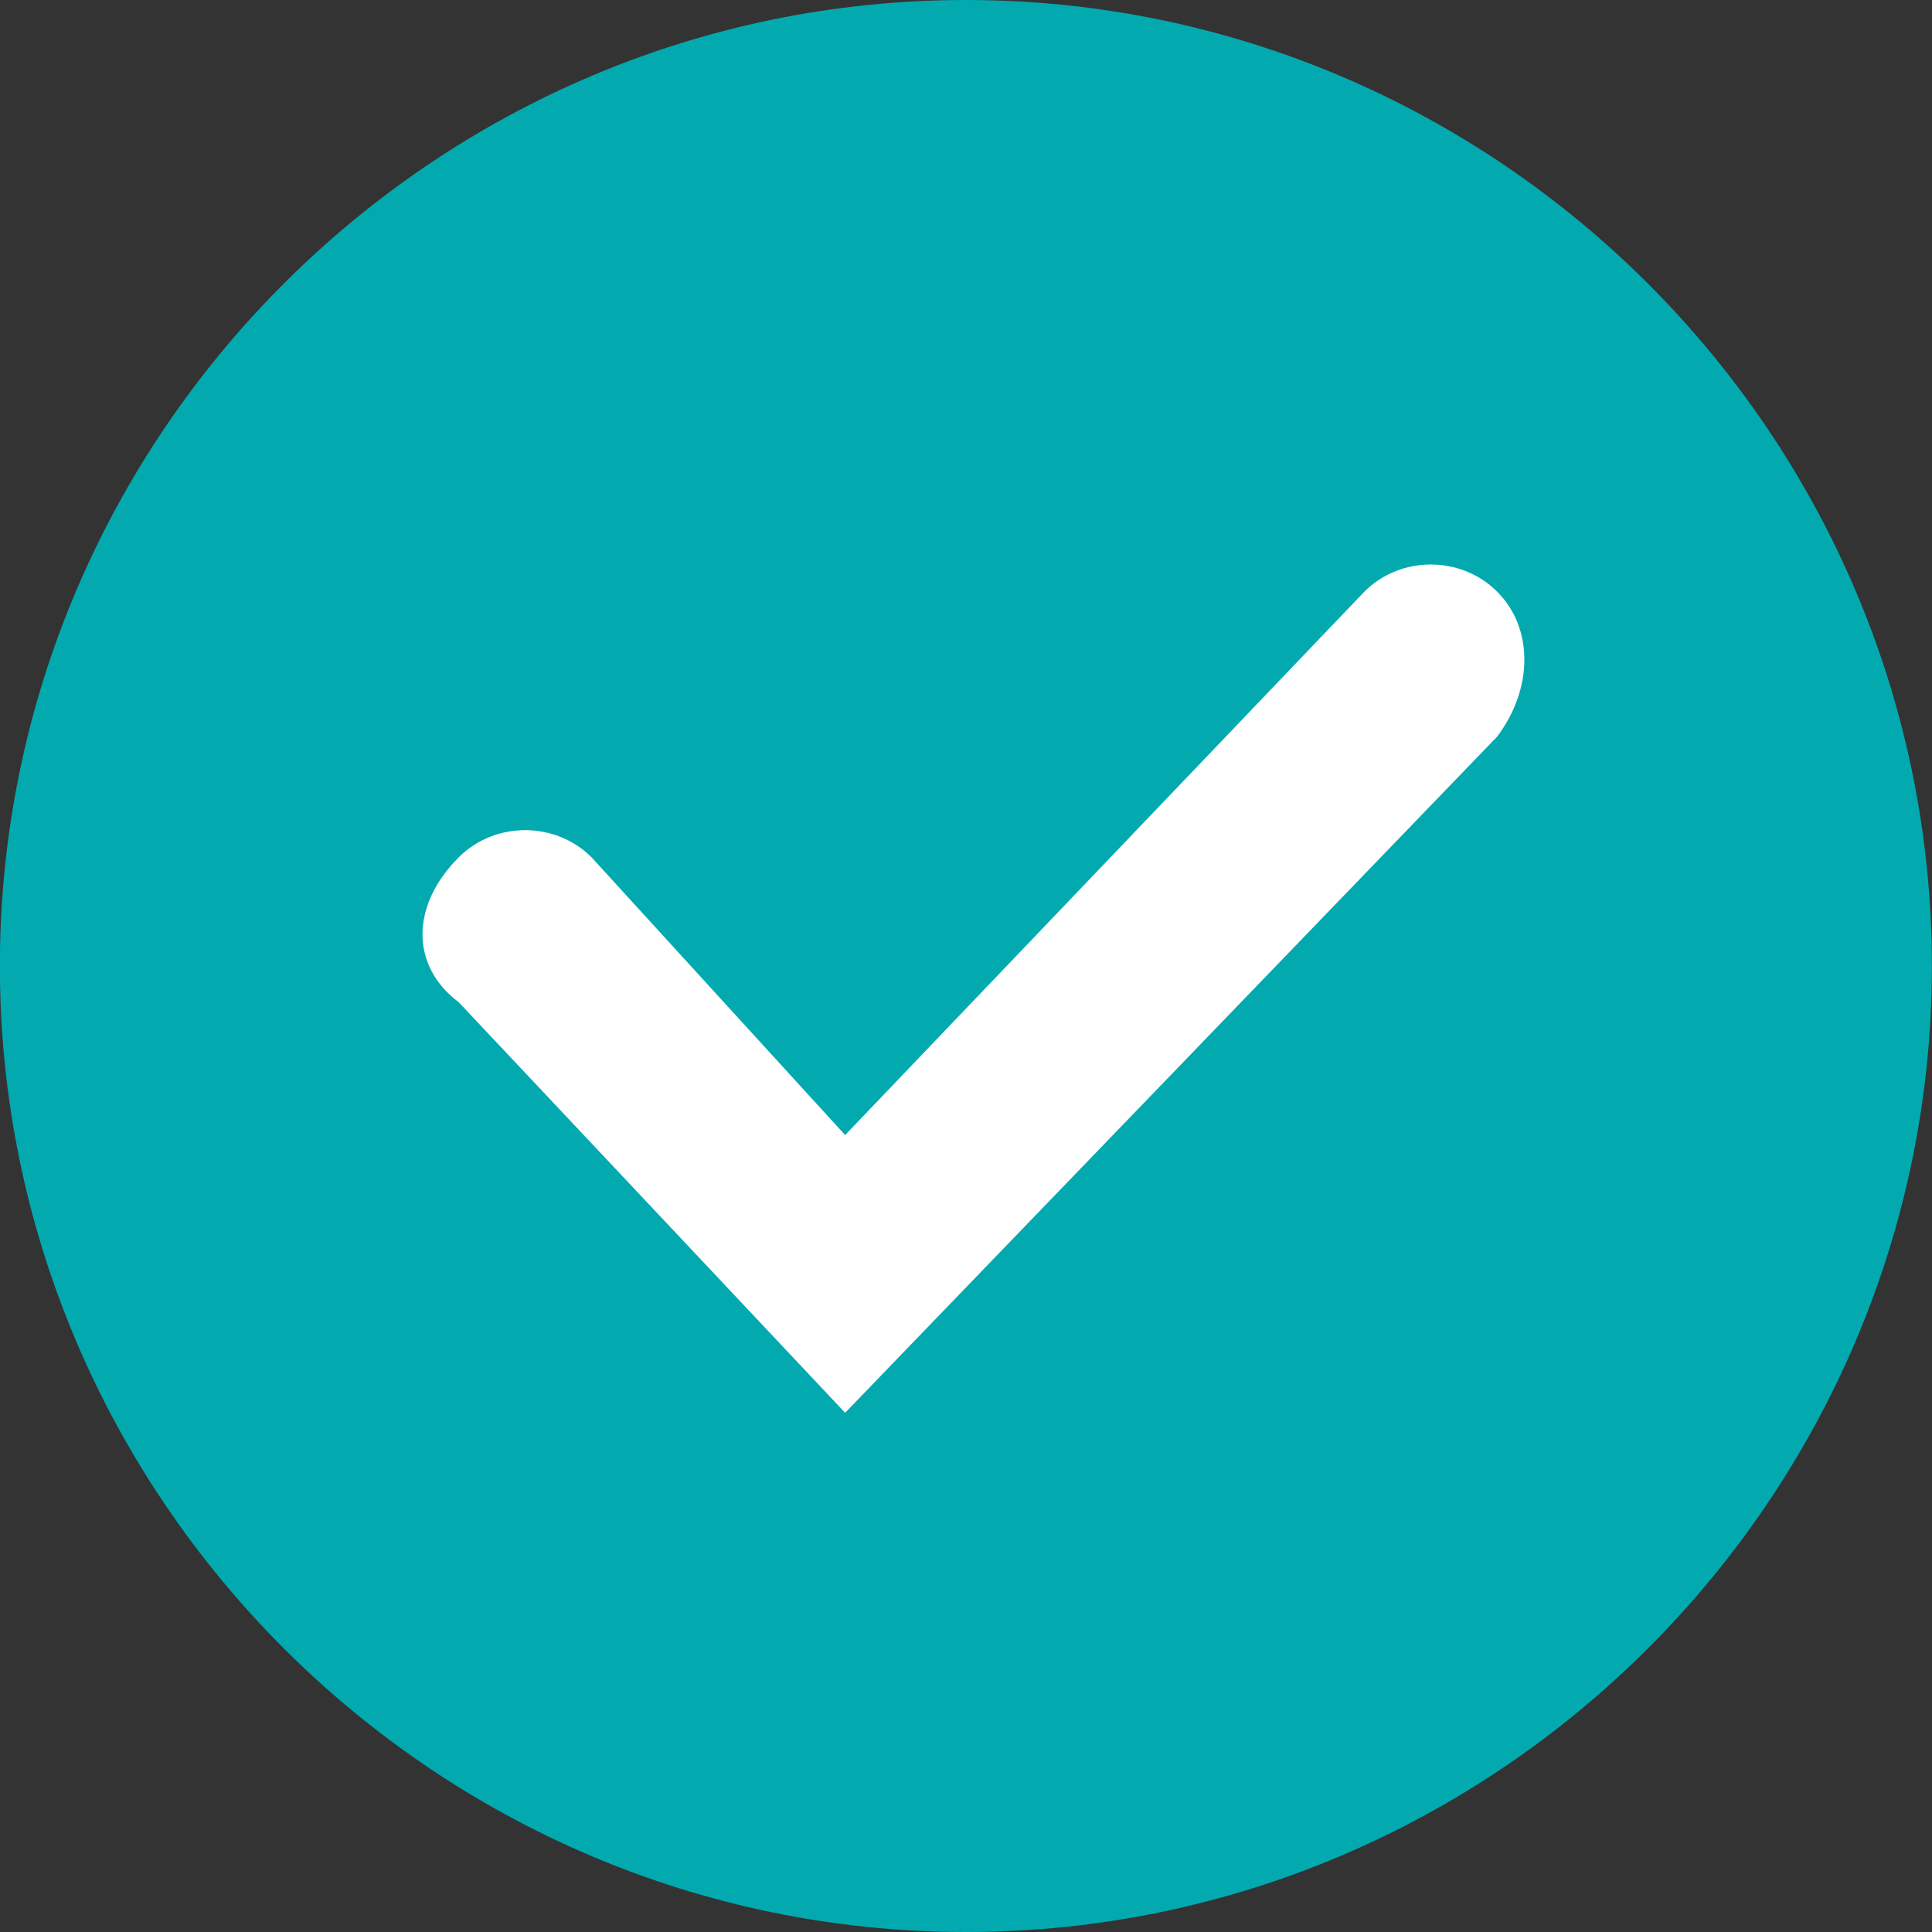
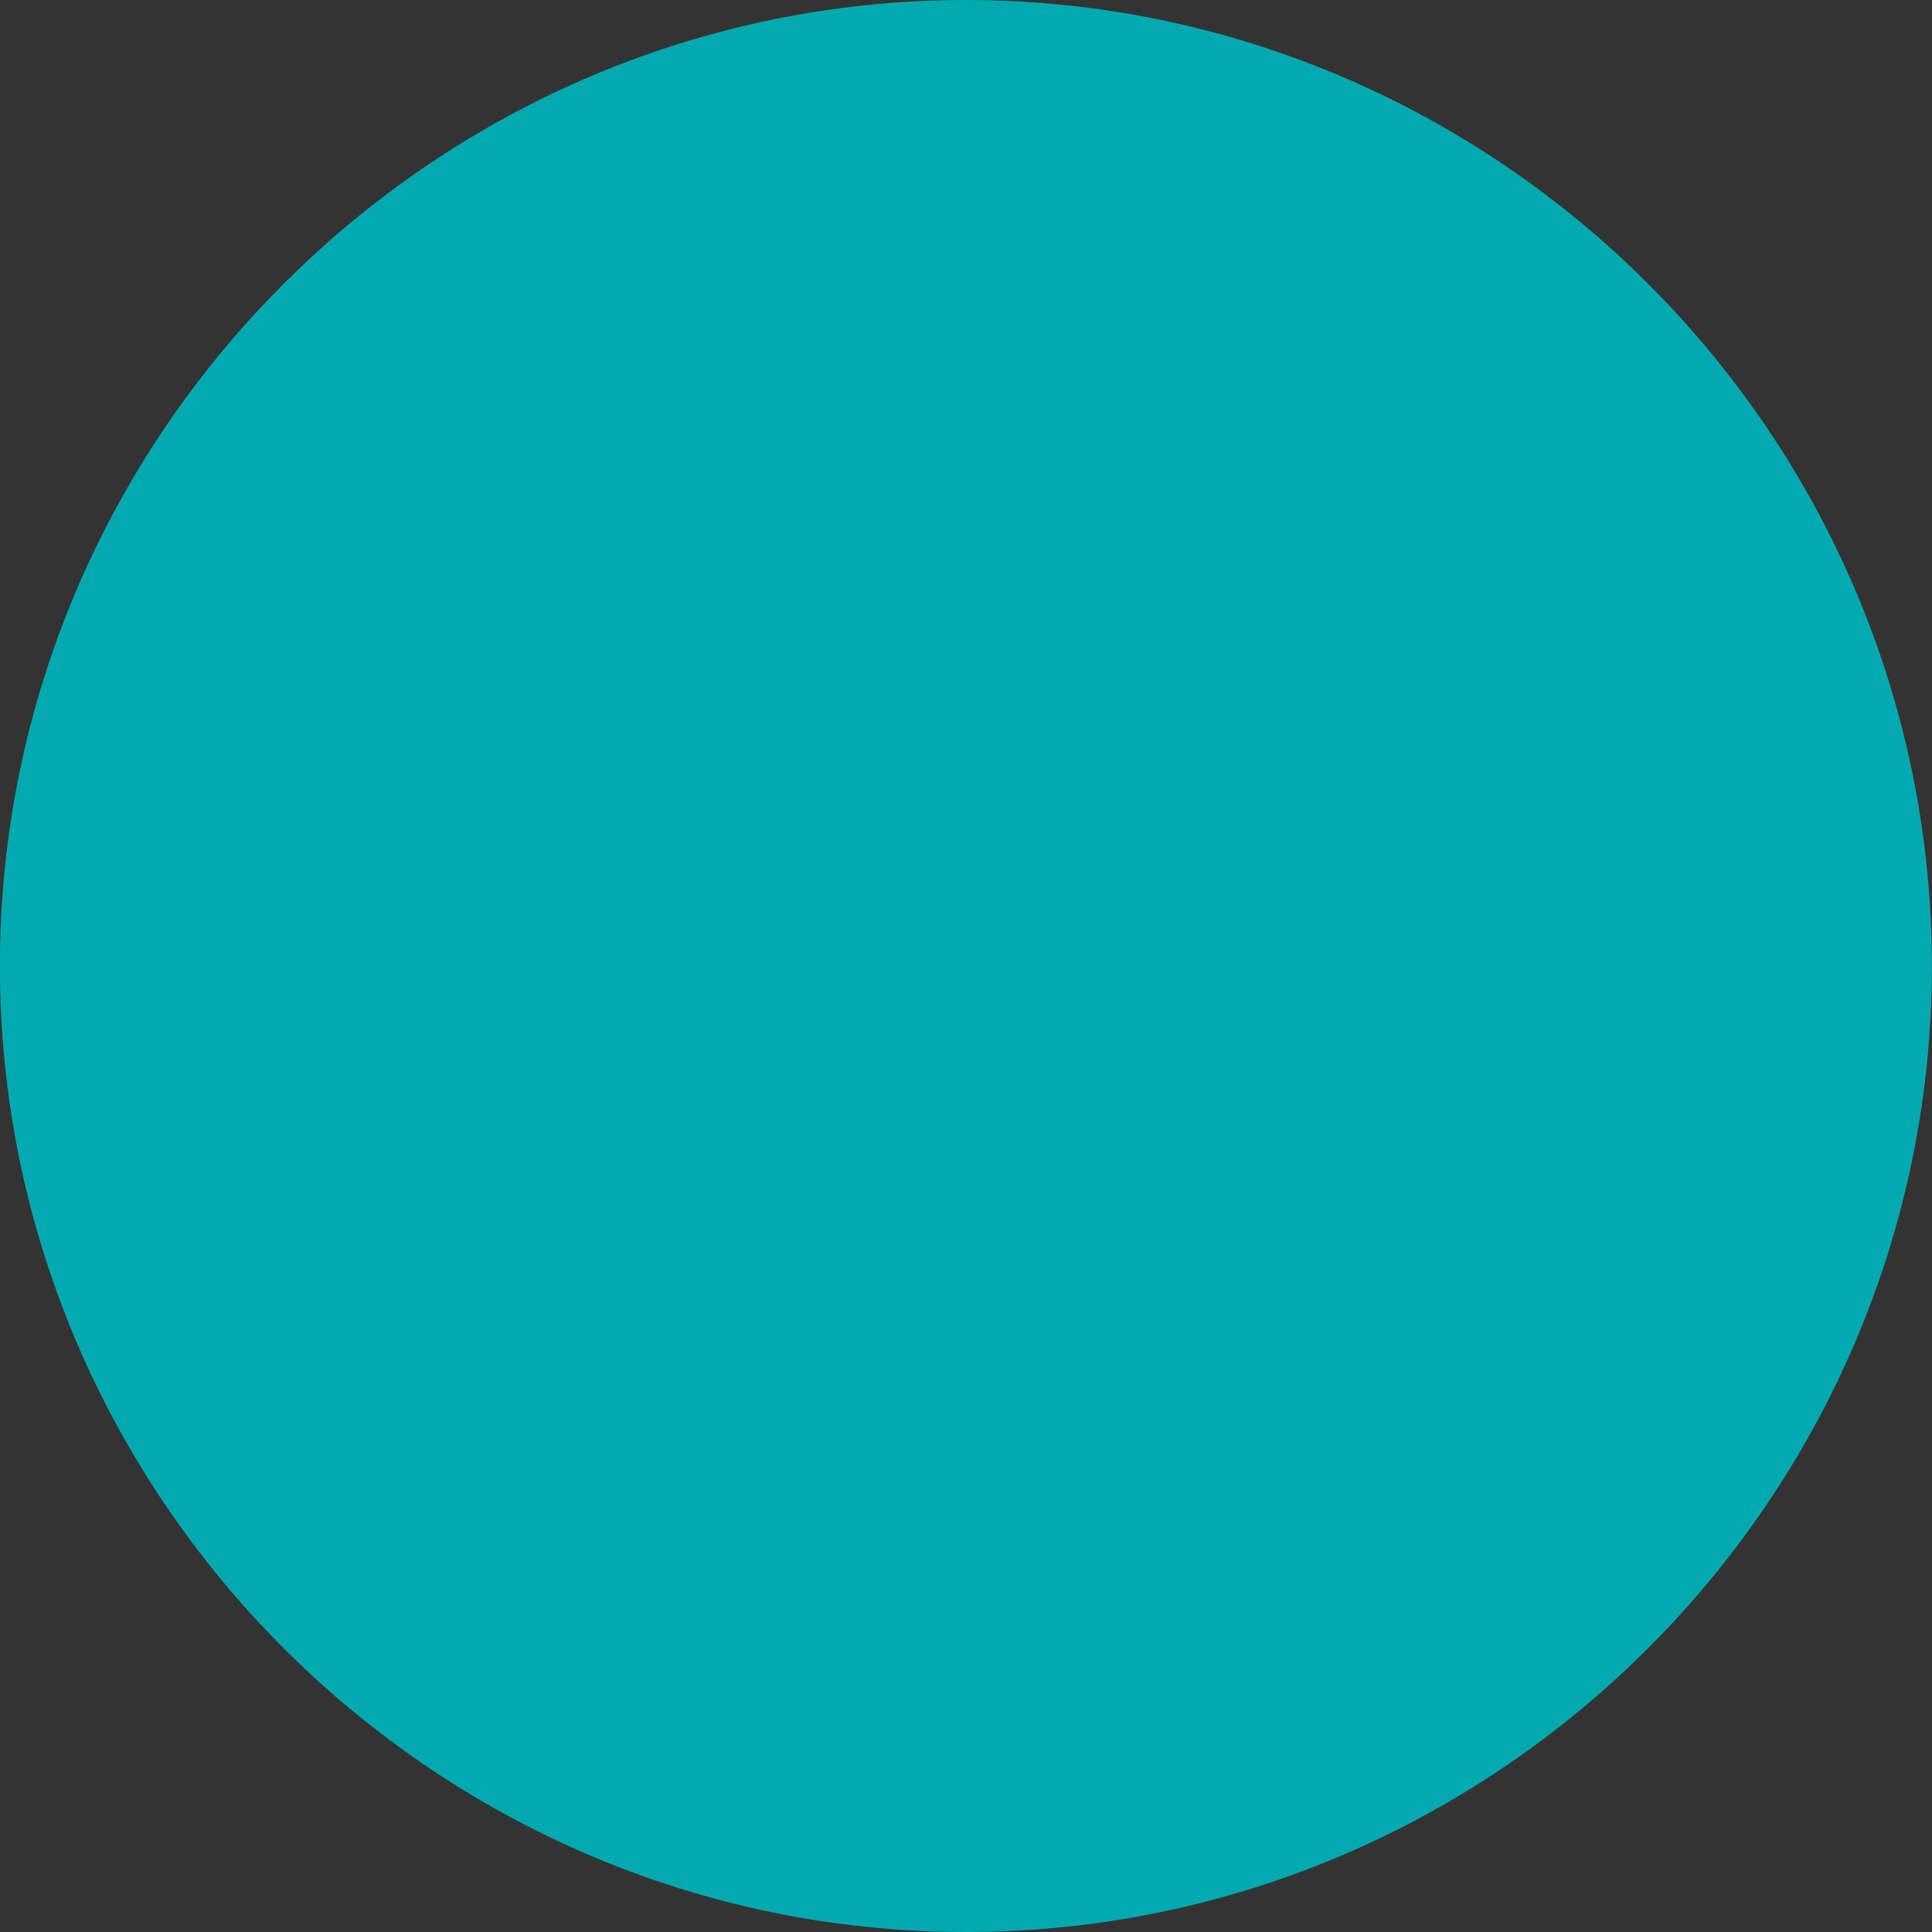
<svg xmlns="http://www.w3.org/2000/svg" version="1.1" id="Layer_1" x="0px" y="0px" viewBox="0 0 16 16" style="enable-background:new 0 0 16 16;" xml:space="preserve">
  <rect x="0" y="0" width="16" height="16" fill="#333333" stroke="none" />
  <style type="text/css">
	.st0{fill:#02AAB0;}
	.st1{fill:#FFFFFF;}
</style>
  <g id="Group_82" transform="translate(-0.001)">
    <g id="Group_41" transform="translate(0)">
      <g id="Group_40">
        <g id="Group_41004">
          <path id="Path_12" class="st0" d="M16,8c0,4.4-3.6,8-8,8s-8-3.6-8-8s3.6-8,8-8S16,3.6,16,8" />
        </g>
      </g>
    </g>
-     <path id="Path_13" class="st1" d="M7,11.7L3.8,8.3C3.4,8,3.4,7.5,3.8,7.1c0.3-0.3,0.8-0.3,1.1,0c0,0,0,0,0,0L7,9.4l4.3-4.5   c0.3-0.3,0.8-0.3,1.1,0c0,0,0,0,0,0c0.3,0.3,0.3,0.8,0,1.2L7,11.7z" />
  </g>
</svg>